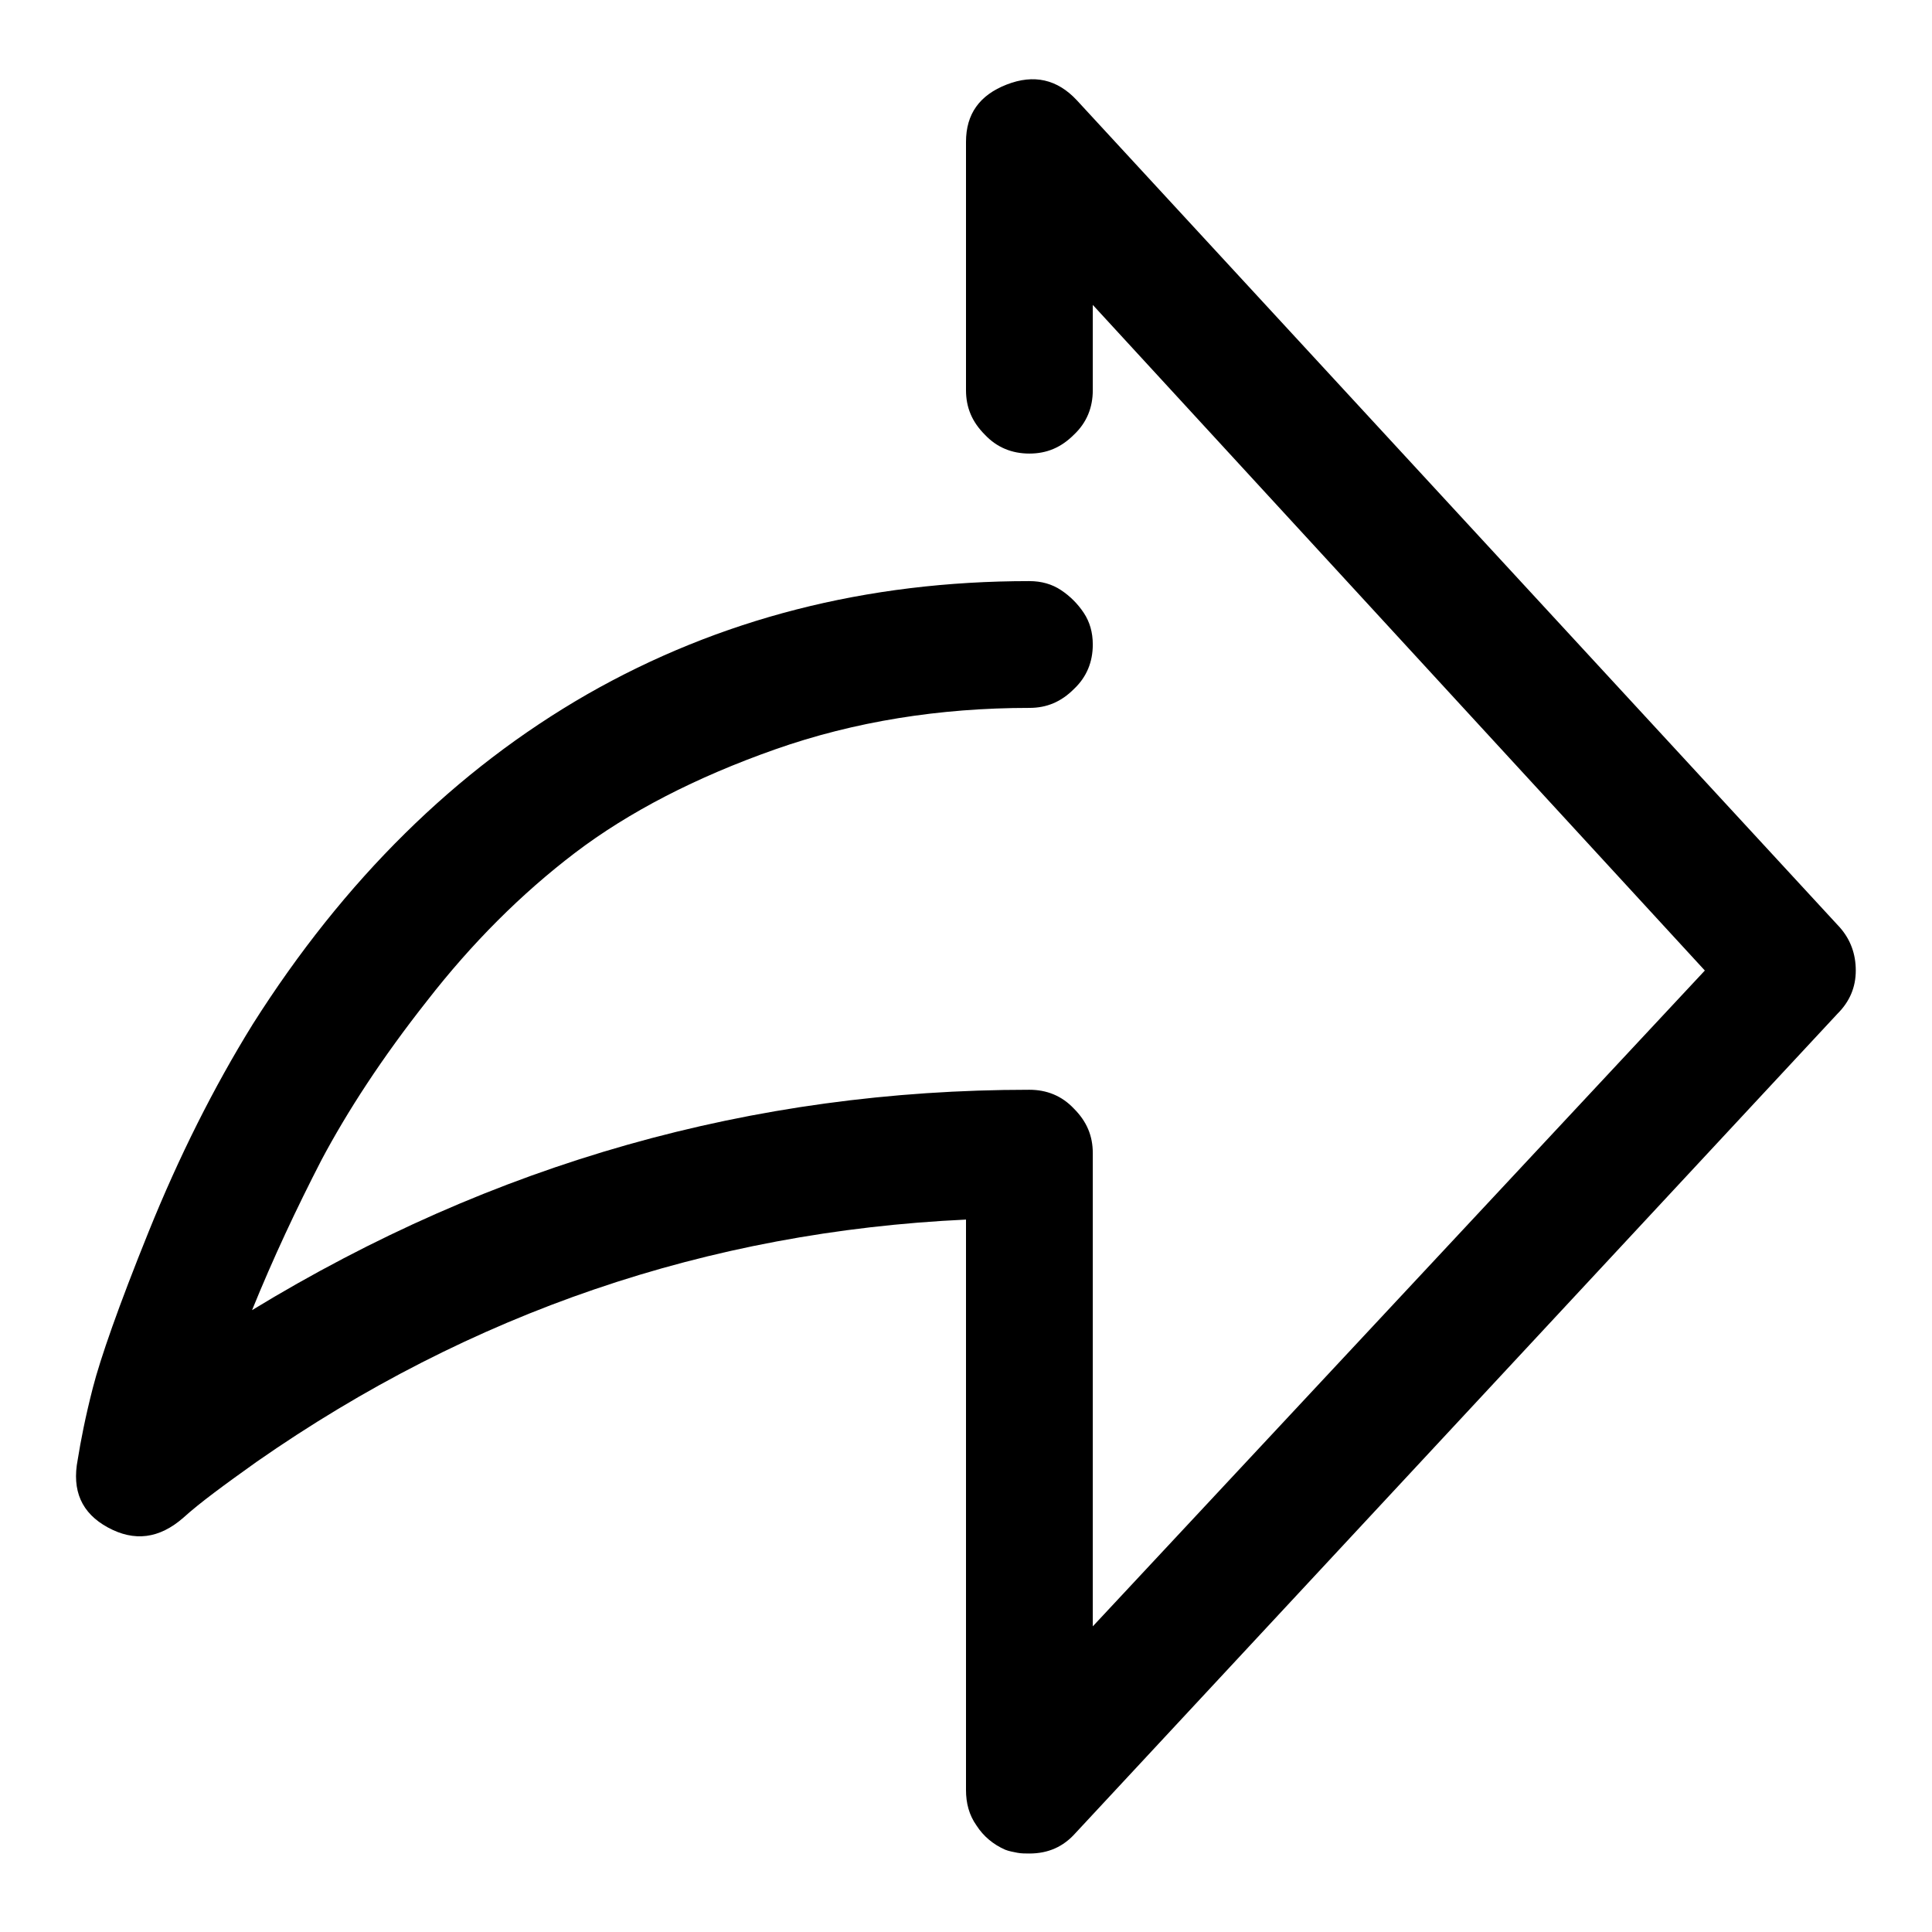
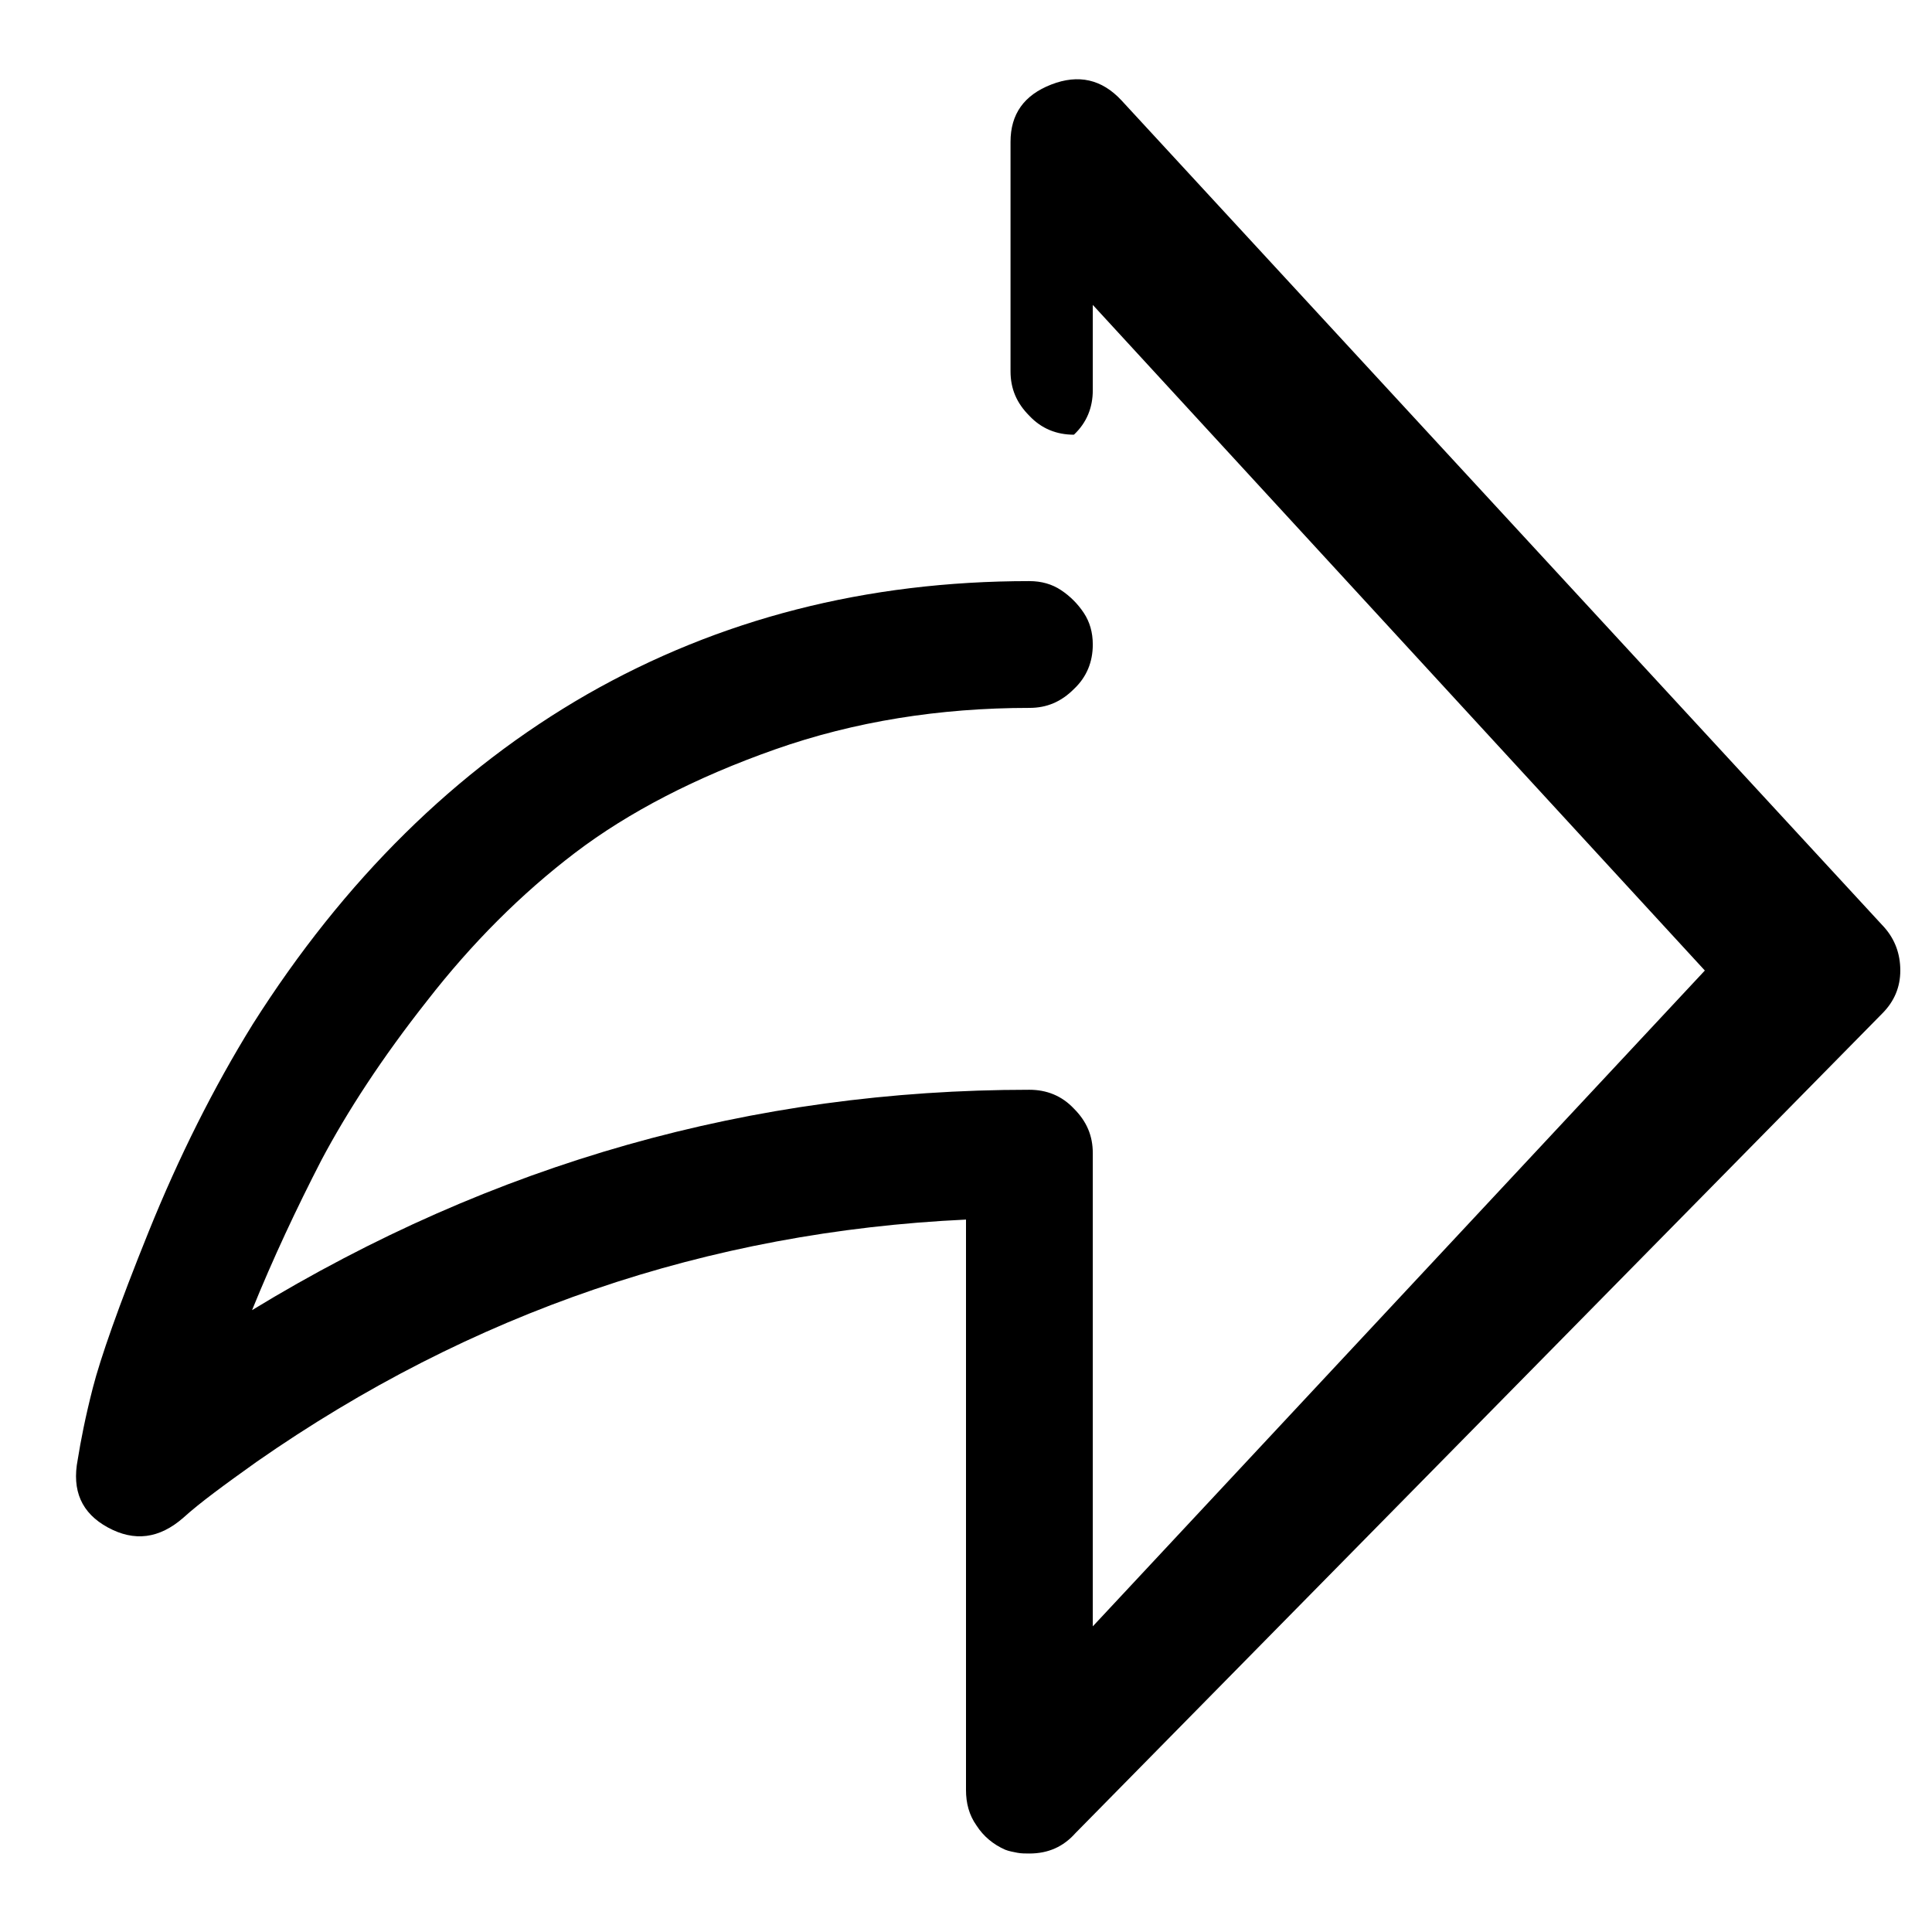
<svg xmlns="http://www.w3.org/2000/svg" version="1.1" x="0px" y="0px" viewBox="0 0 256 256" enable-background="new 0 0 256 256" xml:space="preserve">
  <g>
-     <path fill="#000000" d="M136.4,245.6c-0.5,0-1.1,0-1.6-0.1c-0.5-0.1-1.1-0.2-1.6-0.4c-1.6-0.7-2.9-1.8-3.8-3.2 c-1-1.4-1.4-3-1.4-4.7v-75.6c-34.2,1.6-65.6,12.3-94,32.1c-4.2,3-7.5,5.4-9.7,7.4c-3.2,2.8-6.5,3.2-10,1.3c-3.5-1.9-4.8-4.9-4-9 c0.4-2.5,1-5.6,2-9.5c1-3.9,3.4-10.8,7.4-20.7c4-9.9,8.6-19.1,13.8-27.5C45.6,116.6,60.4,102,77.8,92c17.5-10,37-15,58.6-15 c1.6,0,3,0.4,4.2,1.2c1.2,0.8,2.2,1.8,3,3c0.8,1.2,1.2,2.6,1.2,4.2c0,2.3-0.8,4.3-2.5,5.9c-1.7,1.7-3.6,2.5-5.9,2.5 c-11.9,0-23.2,1.8-33.7,5.5s-19.4,8.3-26.5,13.7c-7.1,5.4-13.7,12-19.6,19.6c-6,7.6-10.6,14.7-14,21.1c-3.3,6.4-6.4,13-9.2,19.9 c32-19.5,66.3-29.2,103-29.2c2.3,0,4.3,0.8,5.9,2.5c1.7,1.7,2.5,3.6,2.5,5.9v62.7l81.1-86.9l-81.1-88.2v11.3c0,2.3-0.8,4.3-2.5,5.9 c-1.7,1.7-3.6,2.5-5.9,2.5c-2.3,0-4.3-0.8-5.9-2.5c-1.7-1.7-2.5-3.6-2.5-5.9V18.8c0-3.7,1.8-6.2,5.4-7.6c3.6-1.4,6.7-0.7,9.3,2.1 l101.1,109.6c1.4,1.6,2.1,3.5,2.1,5.7s-0.8,4.1-2.4,5.7L142.5,242.9C140.9,244.7,138.9,245.6,136.4,245.6L136.4,245.6z" />
+     <path fill="#000000" d="M136.4,245.6c-0.5,0-1.1,0-1.6-0.1c-0.5-0.1-1.1-0.2-1.6-0.4c-1.6-0.7-2.9-1.8-3.8-3.2 c-1-1.4-1.4-3-1.4-4.7v-75.6c-34.2,1.6-65.6,12.3-94,32.1c-4.2,3-7.5,5.4-9.7,7.4c-3.2,2.8-6.5,3.2-10,1.3c-3.5-1.9-4.8-4.9-4-9 c0.4-2.5,1-5.6,2-9.5c1-3.9,3.4-10.8,7.4-20.7c4-9.9,8.6-19.1,13.8-27.5C45.6,116.6,60.4,102,77.8,92c17.5-10,37-15,58.6-15 c1.6,0,3,0.4,4.2,1.2c1.2,0.8,2.2,1.8,3,3c0.8,1.2,1.2,2.6,1.2,4.2c0,2.3-0.8,4.3-2.5,5.9c-1.7,1.7-3.6,2.5-5.9,2.5 c-11.9,0-23.2,1.8-33.7,5.5s-19.4,8.3-26.5,13.7c-7.1,5.4-13.7,12-19.6,19.6c-6,7.6-10.6,14.7-14,21.1c-3.3,6.4-6.4,13-9.2,19.9 c32-19.5,66.3-29.2,103-29.2c2.3,0,4.3,0.8,5.9,2.5c1.7,1.7,2.5,3.6,2.5,5.9v62.7l81.1-86.9l-81.1-88.2v11.3c0,2.3-0.8,4.3-2.5,5.9 c-2.3,0-4.3-0.8-5.9-2.5c-1.7-1.7-2.5-3.6-2.5-5.9V18.8c0-3.7,1.8-6.2,5.4-7.6c3.6-1.4,6.7-0.7,9.3,2.1 l101.1,109.6c1.4,1.6,2.1,3.5,2.1,5.7s-0.8,4.1-2.4,5.7L142.5,242.9C140.9,244.7,138.9,245.6,136.4,245.6L136.4,245.6z" />
  </g>
</svg>